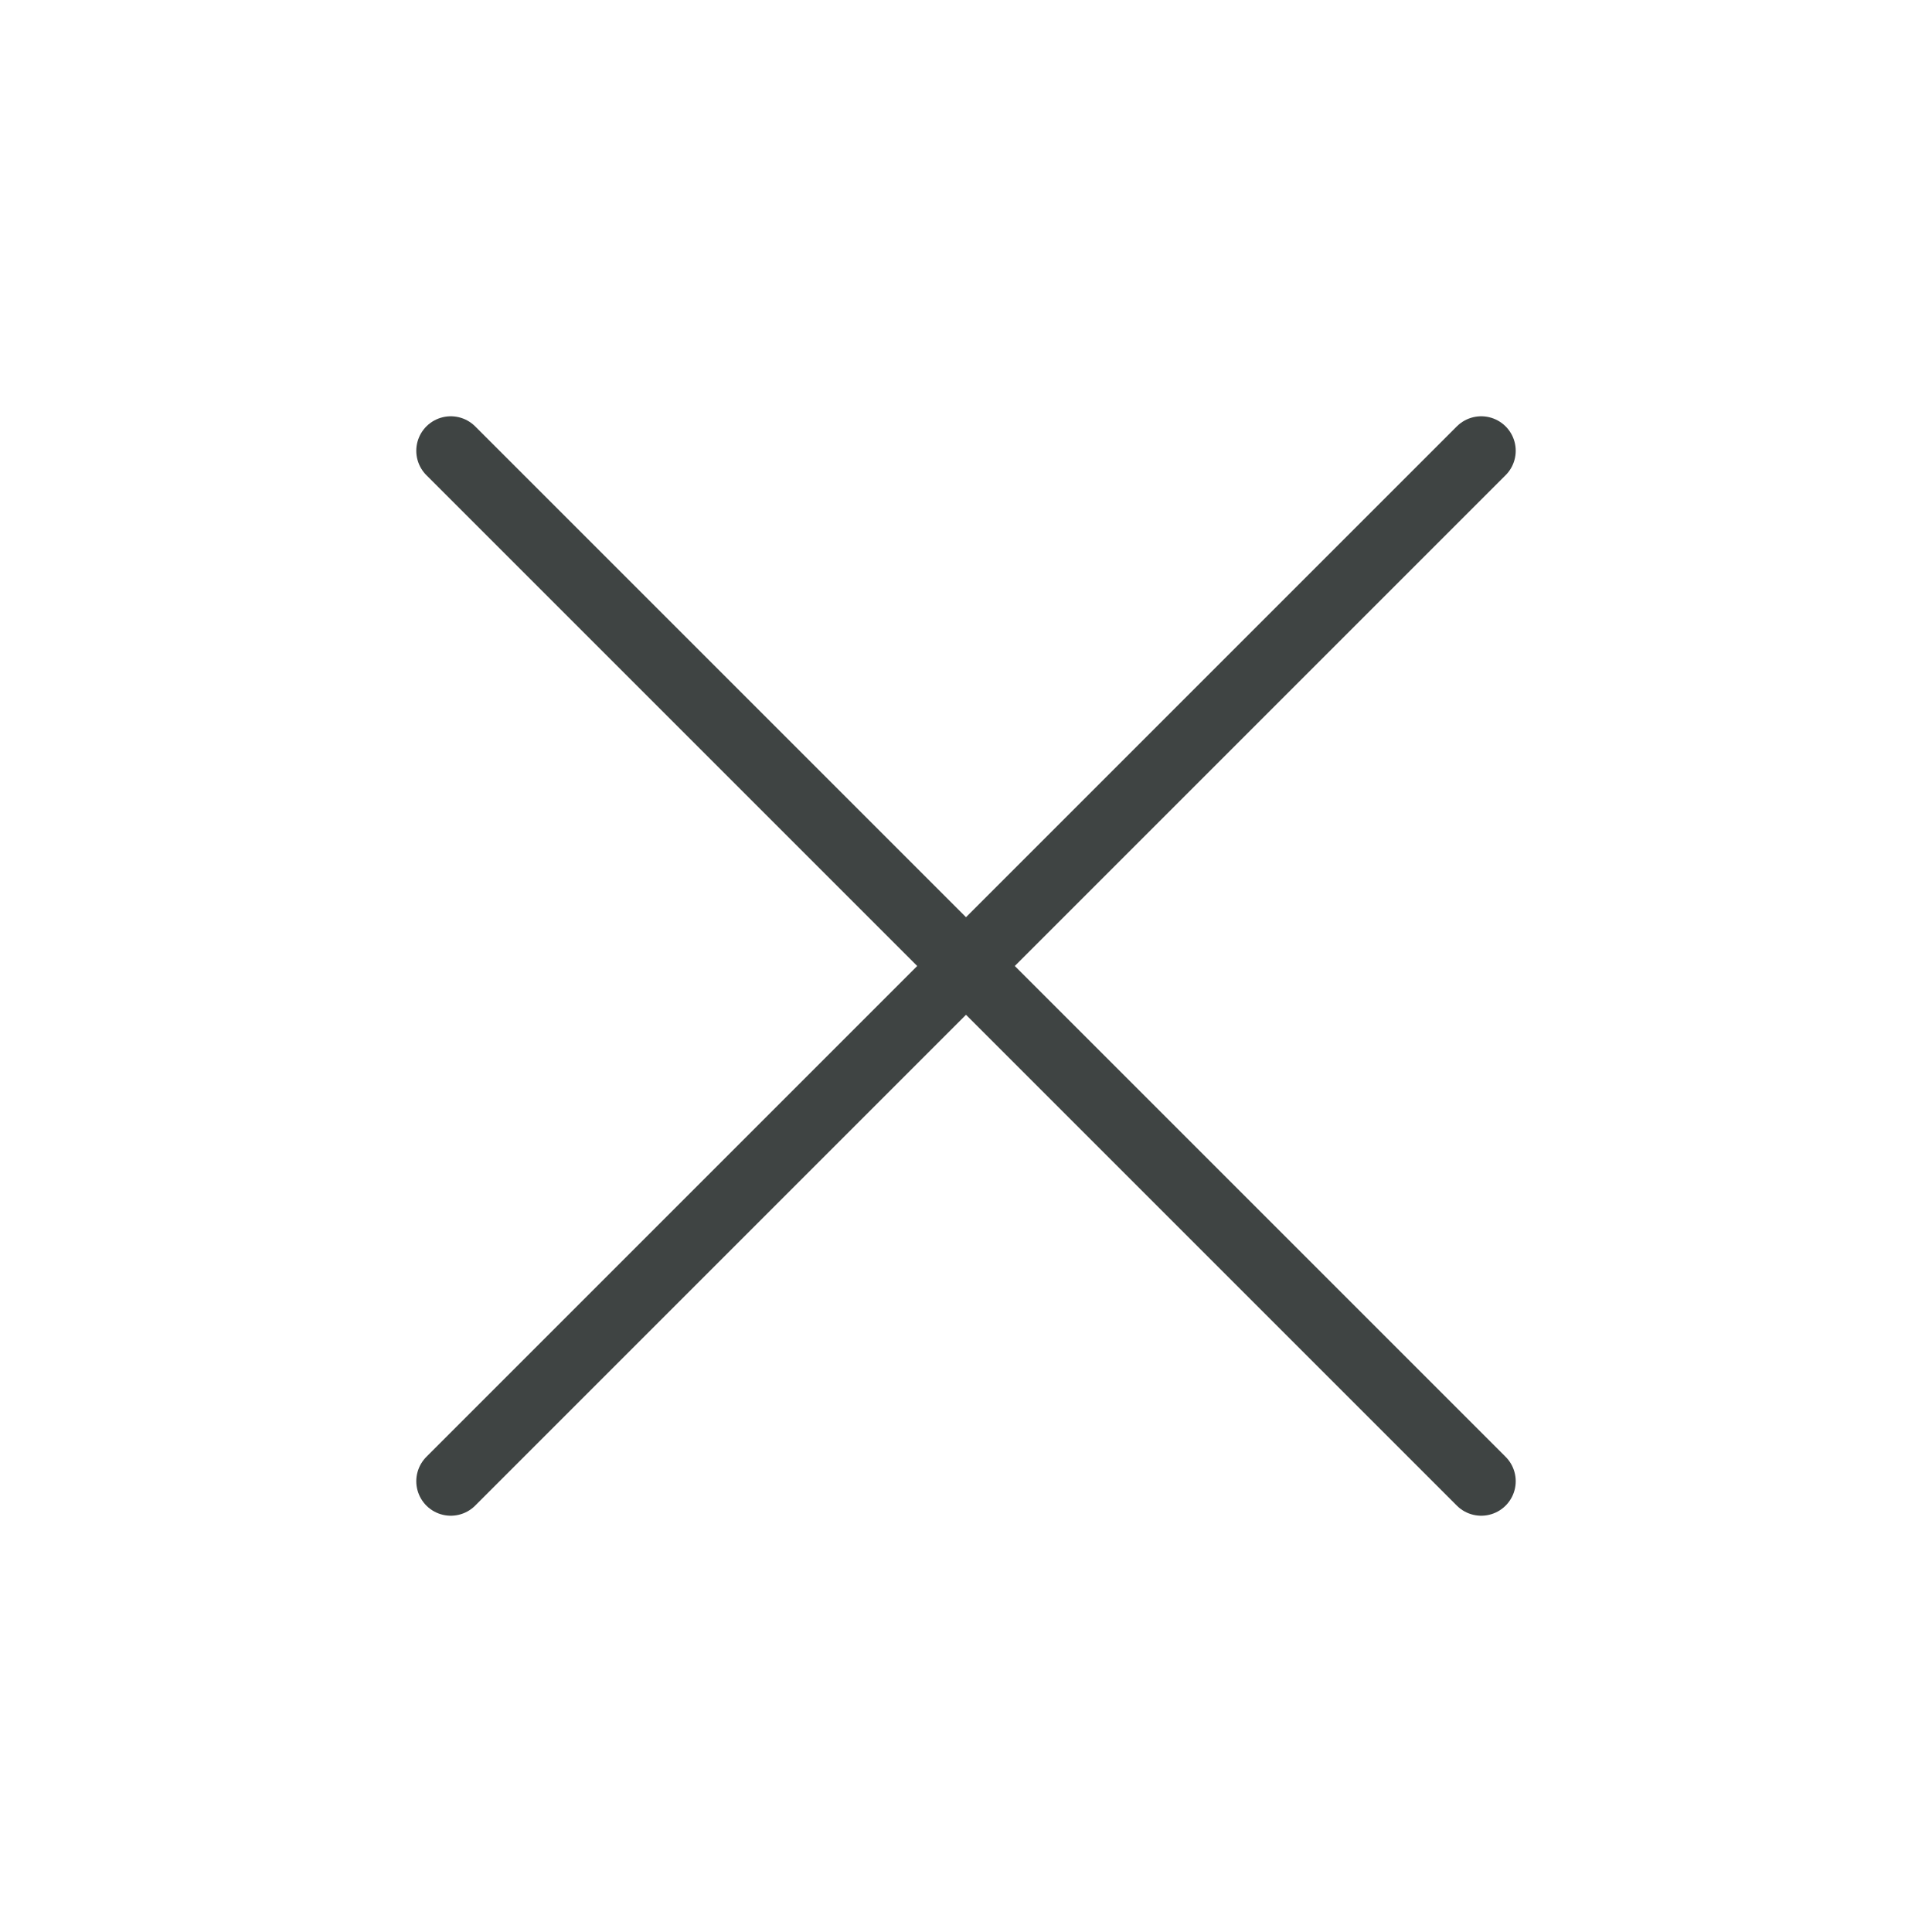
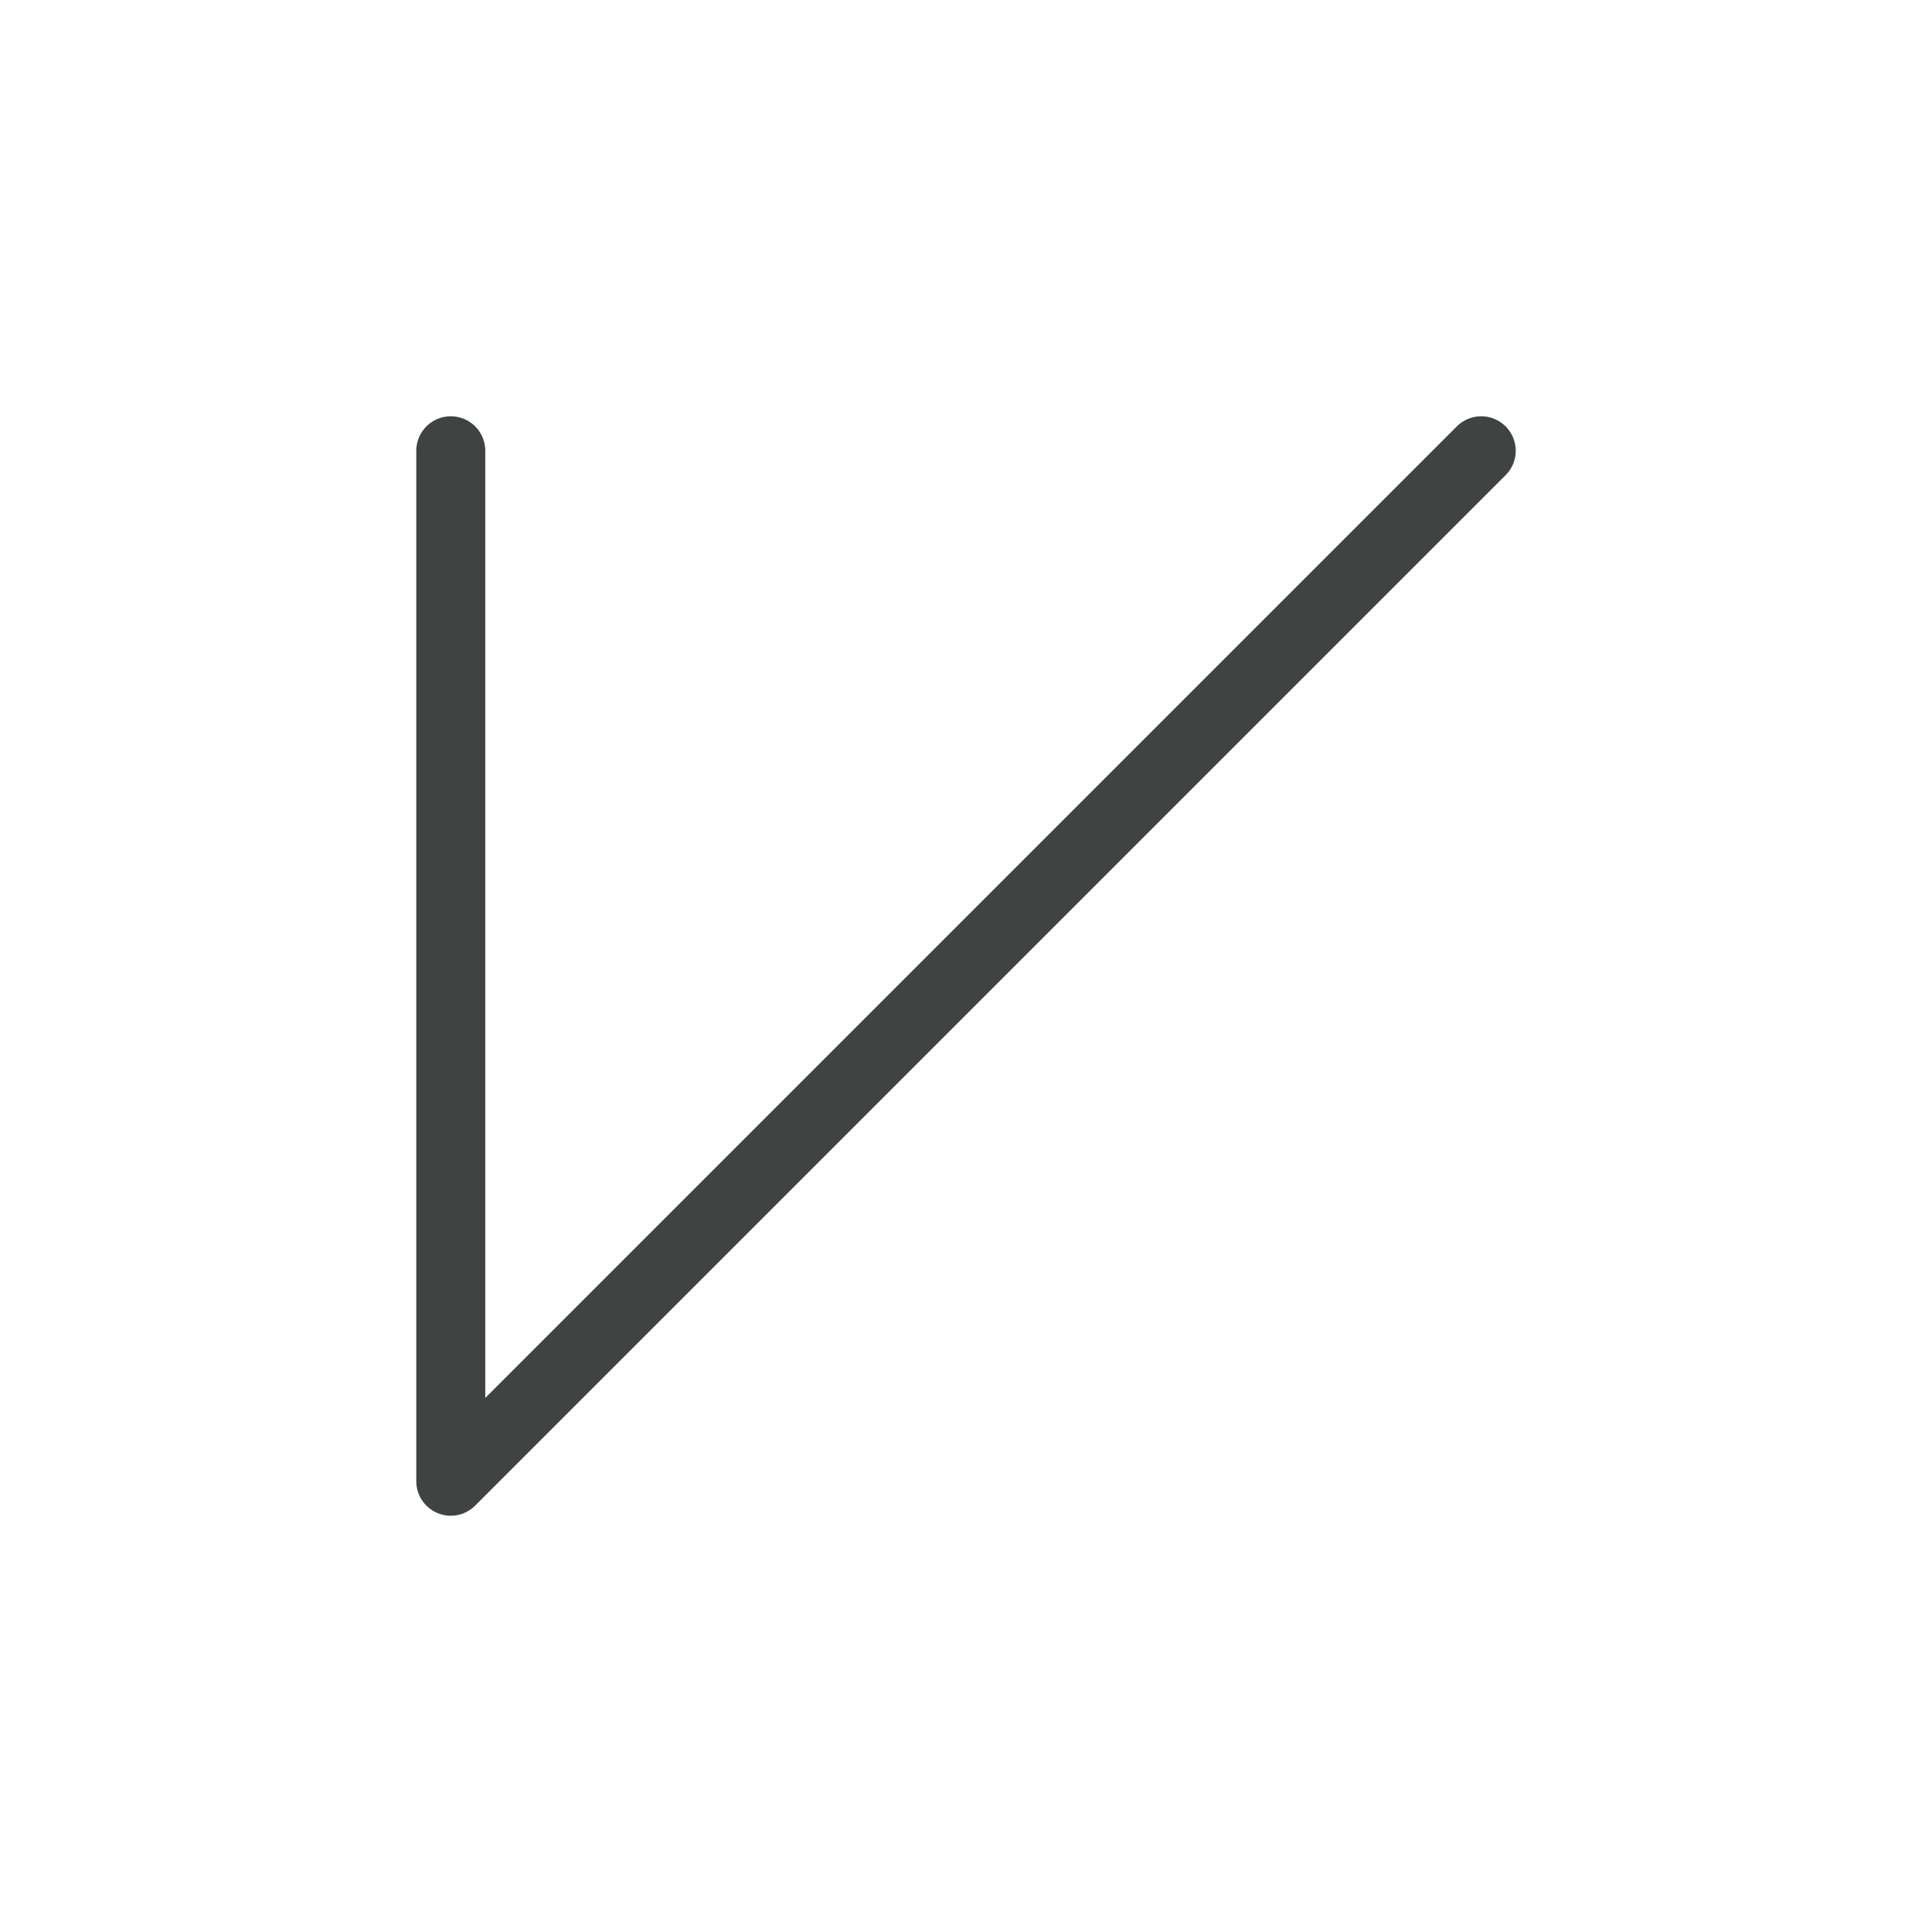
<svg xmlns="http://www.w3.org/2000/svg" width="28" height="28" viewBox="0 0 28 28" fill="none">
-   <path d="M21.467 6.533L6.533 21.467M21.467 21.467L6.533 6.533" stroke="#3F4443" stroke-linecap="round" stroke-linejoin="round" />
+   <path d="M21.467 6.533L6.533 21.467L6.533 6.533" stroke="#3F4443" stroke-linecap="round" stroke-linejoin="round" />
</svg>